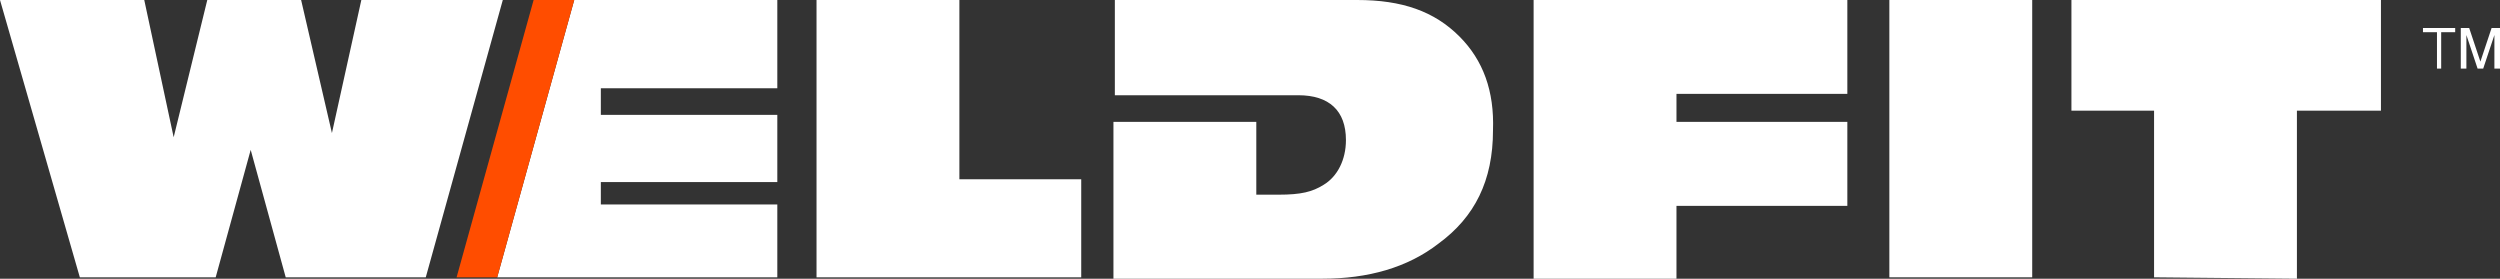
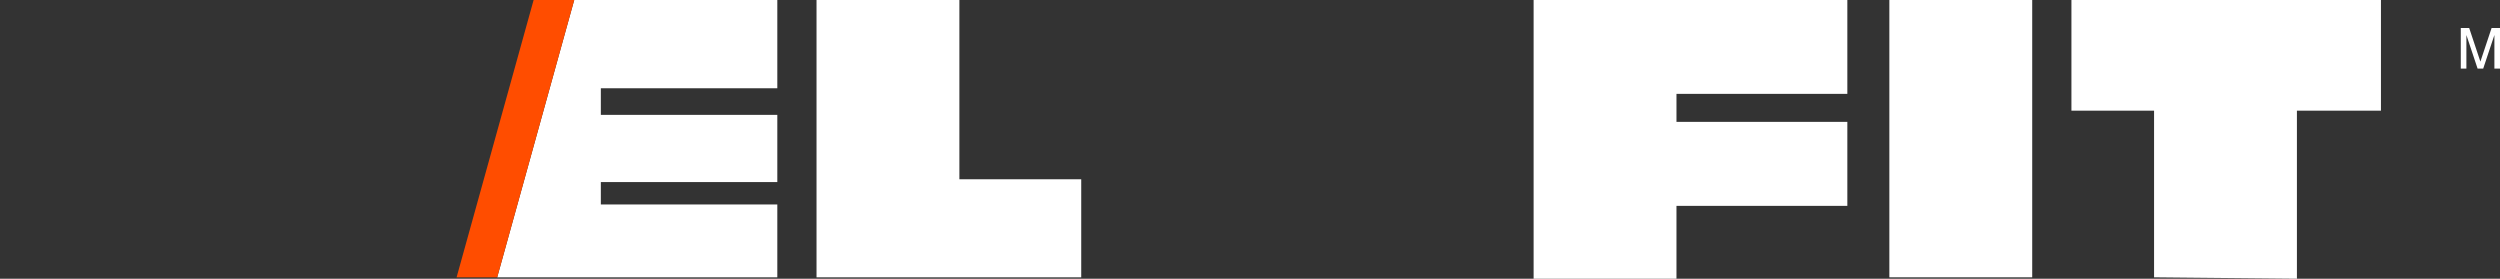
<svg xmlns="http://www.w3.org/2000/svg" version="1.1" id="Layer_1" x="0px" y="0px" viewBox="0 0 178.5 19.9" style="enable-background:new 0 0 178.5 19.9;" xml:space="preserve">
  <rect x="0" y="0" width="178.5" height="19.9" fill="#333333" stroke="none" />
  <style type="text/css">
	.st0{fill:#FFFFFF;}
	.st1{fill:#FF4D00;}
</style>
  <g>
    <path class="st0" d="M119.7,14.7v5.2h-10.2V0h22.4v6.7h-12.2v2h12.2v6H119.7z" />
    <path class="st0" d="M153.8,19.8V7.9h-5.9V0H170v7.9h-6v12L153.8,19.8L153.8,19.8z" />
    <polygon class="st0" points="134.9,0 134.9,2.7 134.9,6.6 134.9,19.8 145.1,19.8 145.1,6.6 145.1,2.7 145.1,0  " />
-     <path class="st0" d="M20.4,19.8l-2.5-9.1l-2.5,9.1H5.7L0,0h10.3l2.1,9.8L14.8,0h6.7l2.2,9.5L25.8,0h10.1l-5.5,19.8H20.4z" />
    <path class="st0" d="M58.3,19.8V0h10.2v12.8h8.7v7C77.2,19.8,58.3,19.8,58.3,19.8z" />
-     <path class="st0" d="M104.2,2.6c-1.8-1.8-4.1-2.6-7.3-2.6H79.6v6.8h13.1c2.2,0,3.4,1.1,3.4,3.2c0,1.4-0.6,2.6-1.6,3.2   c-0.8,0.5-1.6,0.7-3.2,0.7h-1.6V8.7H79.5v11.2h14.9c3.3,0,6.1-0.8,8.3-2.5c2.6-1.9,3.9-4.5,3.9-8.1C106.7,6.5,105.9,4.3,104.2,2.6z   " />
    <polygon class="st0" points="55.5,6.3 55.5,0 41,0 35.5,19.8 55.5,19.8 55.5,14.6 42.9,14.6 42.9,13 55.5,13 55.5,8.2 42.9,8.2    42.9,6.3  " />
    <polygon class="st1" points="35.5,19.8 32.6,19.8 38.1,0 41,0  " />
  </g>
  <g>
    <g>
-       <path class="st0" d="M175.3,2v0.3h-1v2.6H174V2.3h-1V2H175.3L175.3,2z" />
      <path class="st0" d="M175.7,2h0.6l0.8,2.4l0.8-2.4h0.6v2.9h-0.4V3.2c0-0.1,0-0.2,0-0.3s0-0.3,0-0.4l-0.8,2.4h-0.4l-0.8-2.4v0.1    c0,0.1,0,0.2,0,0.3s0,0.2,0,0.3v1.7h-0.4L175.7,2L175.7,2z" />
    </g>
  </g>
</svg>